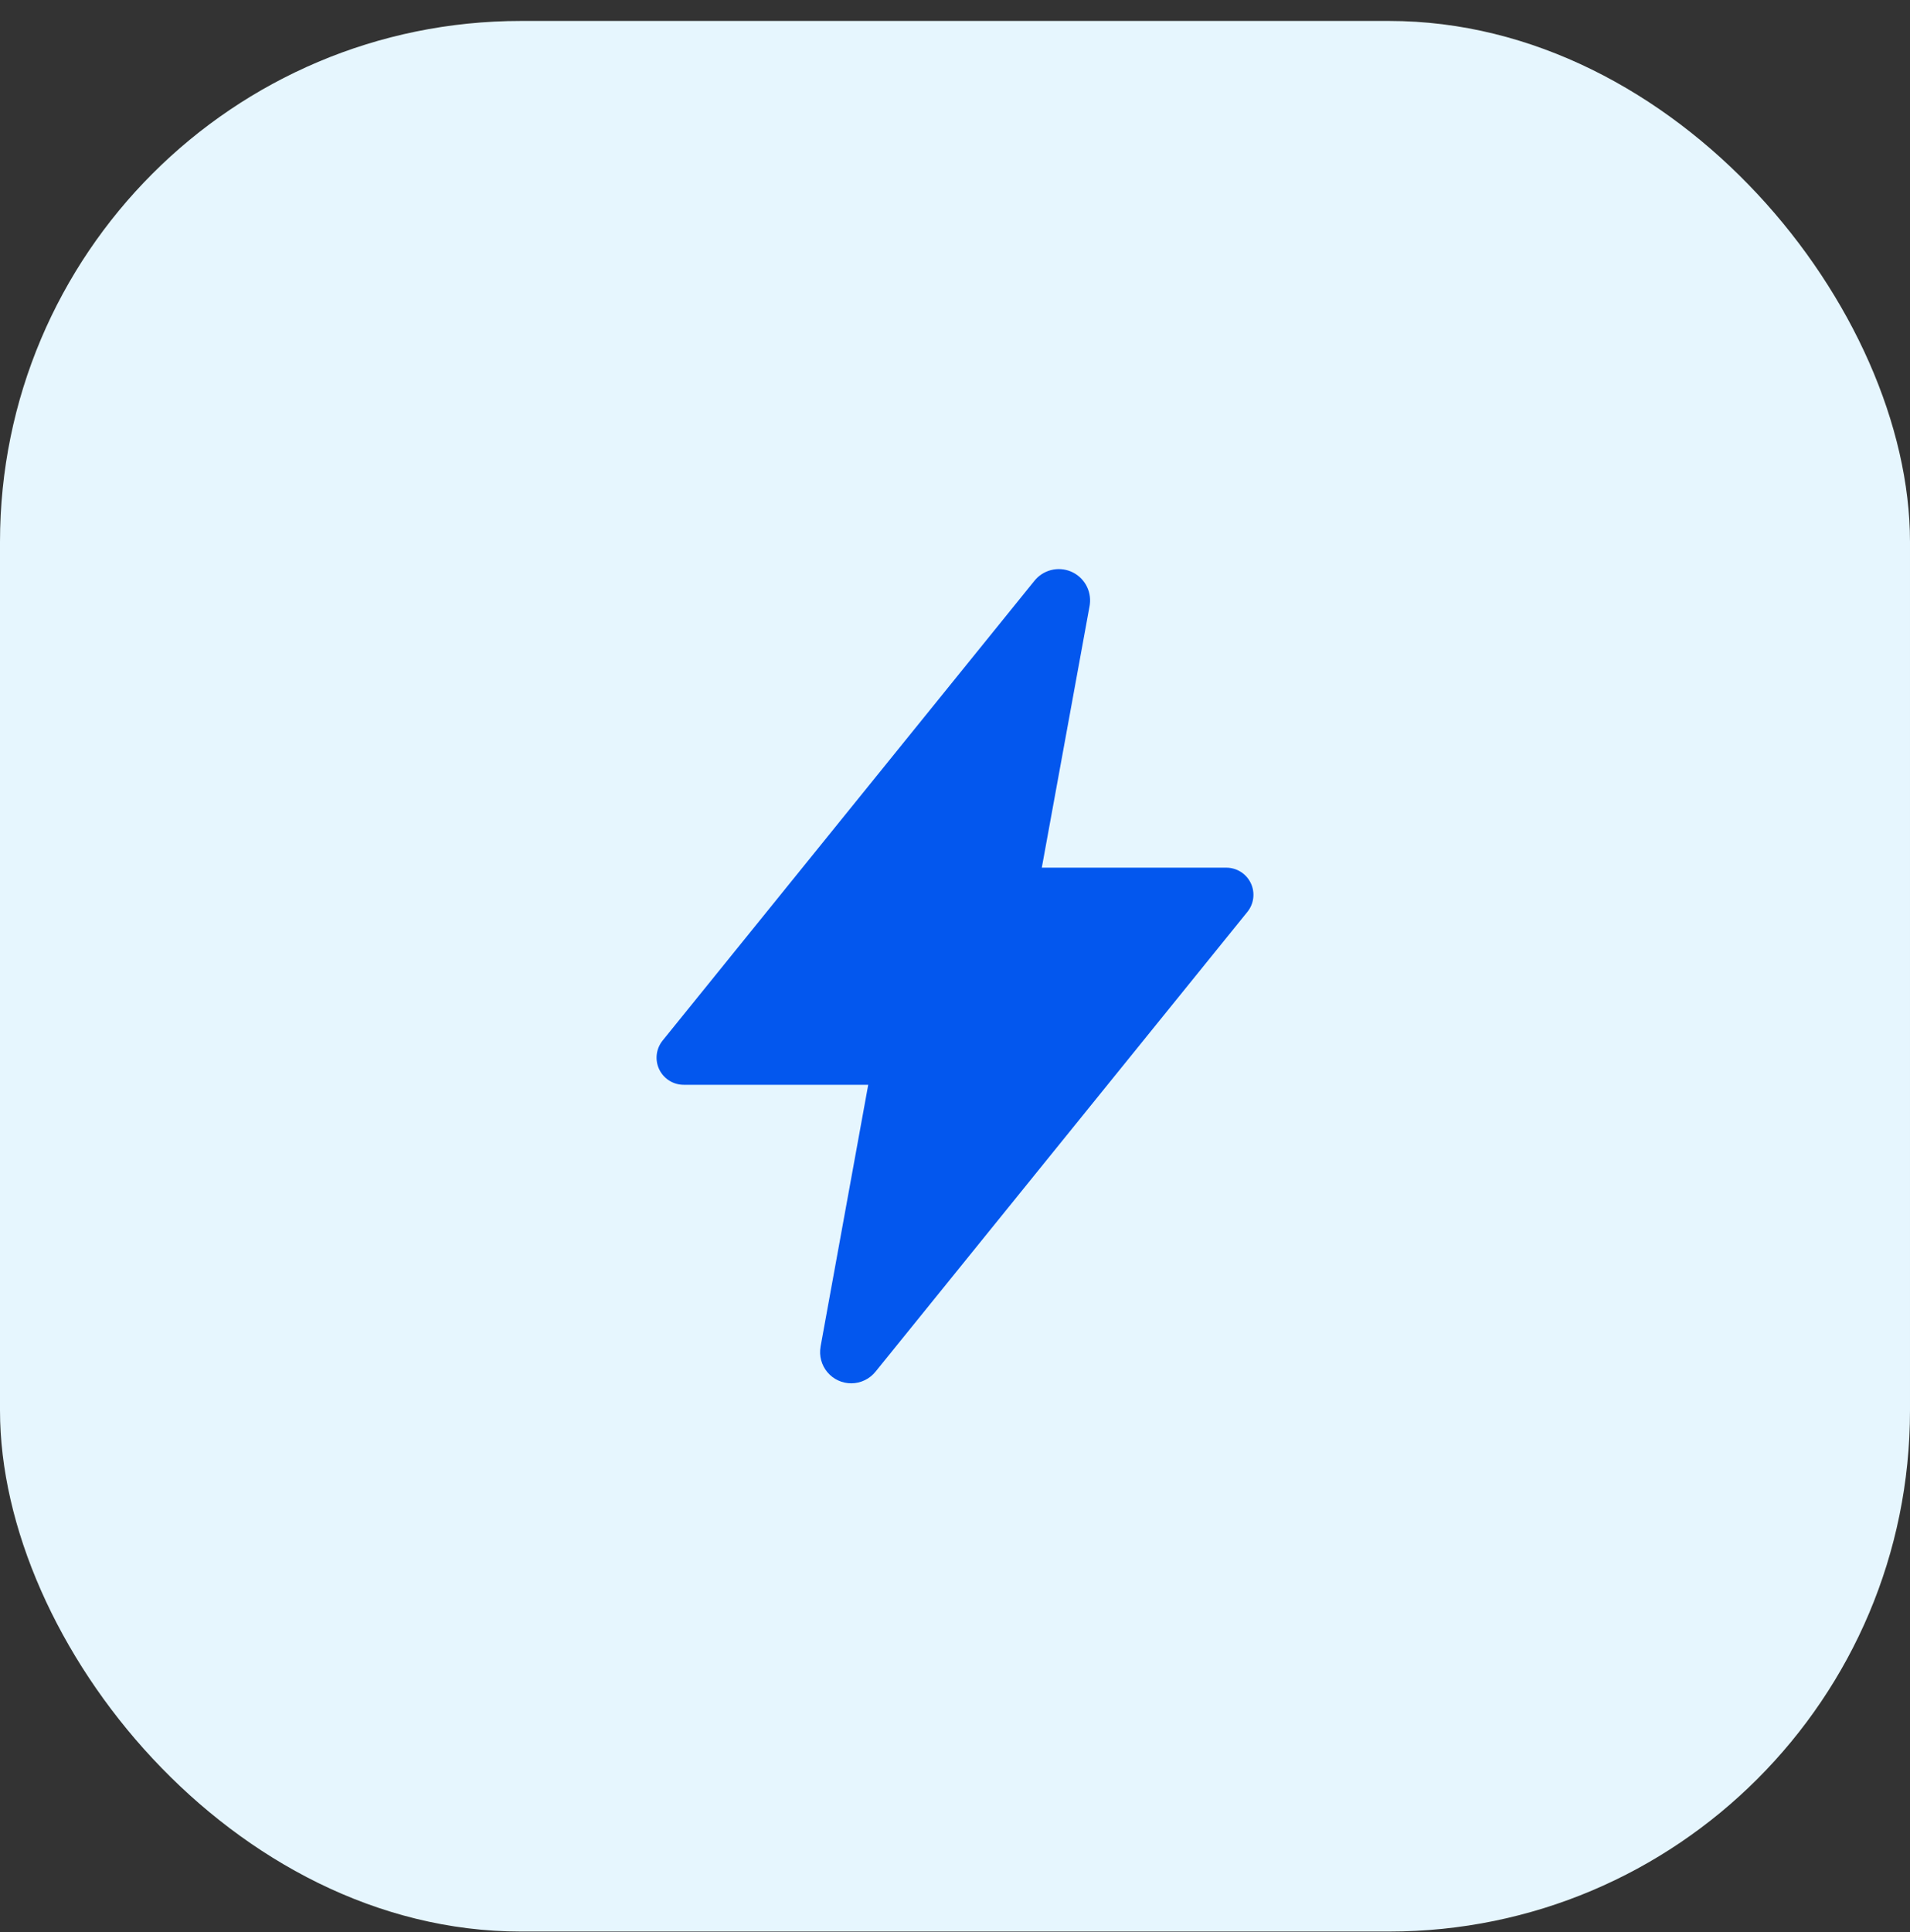
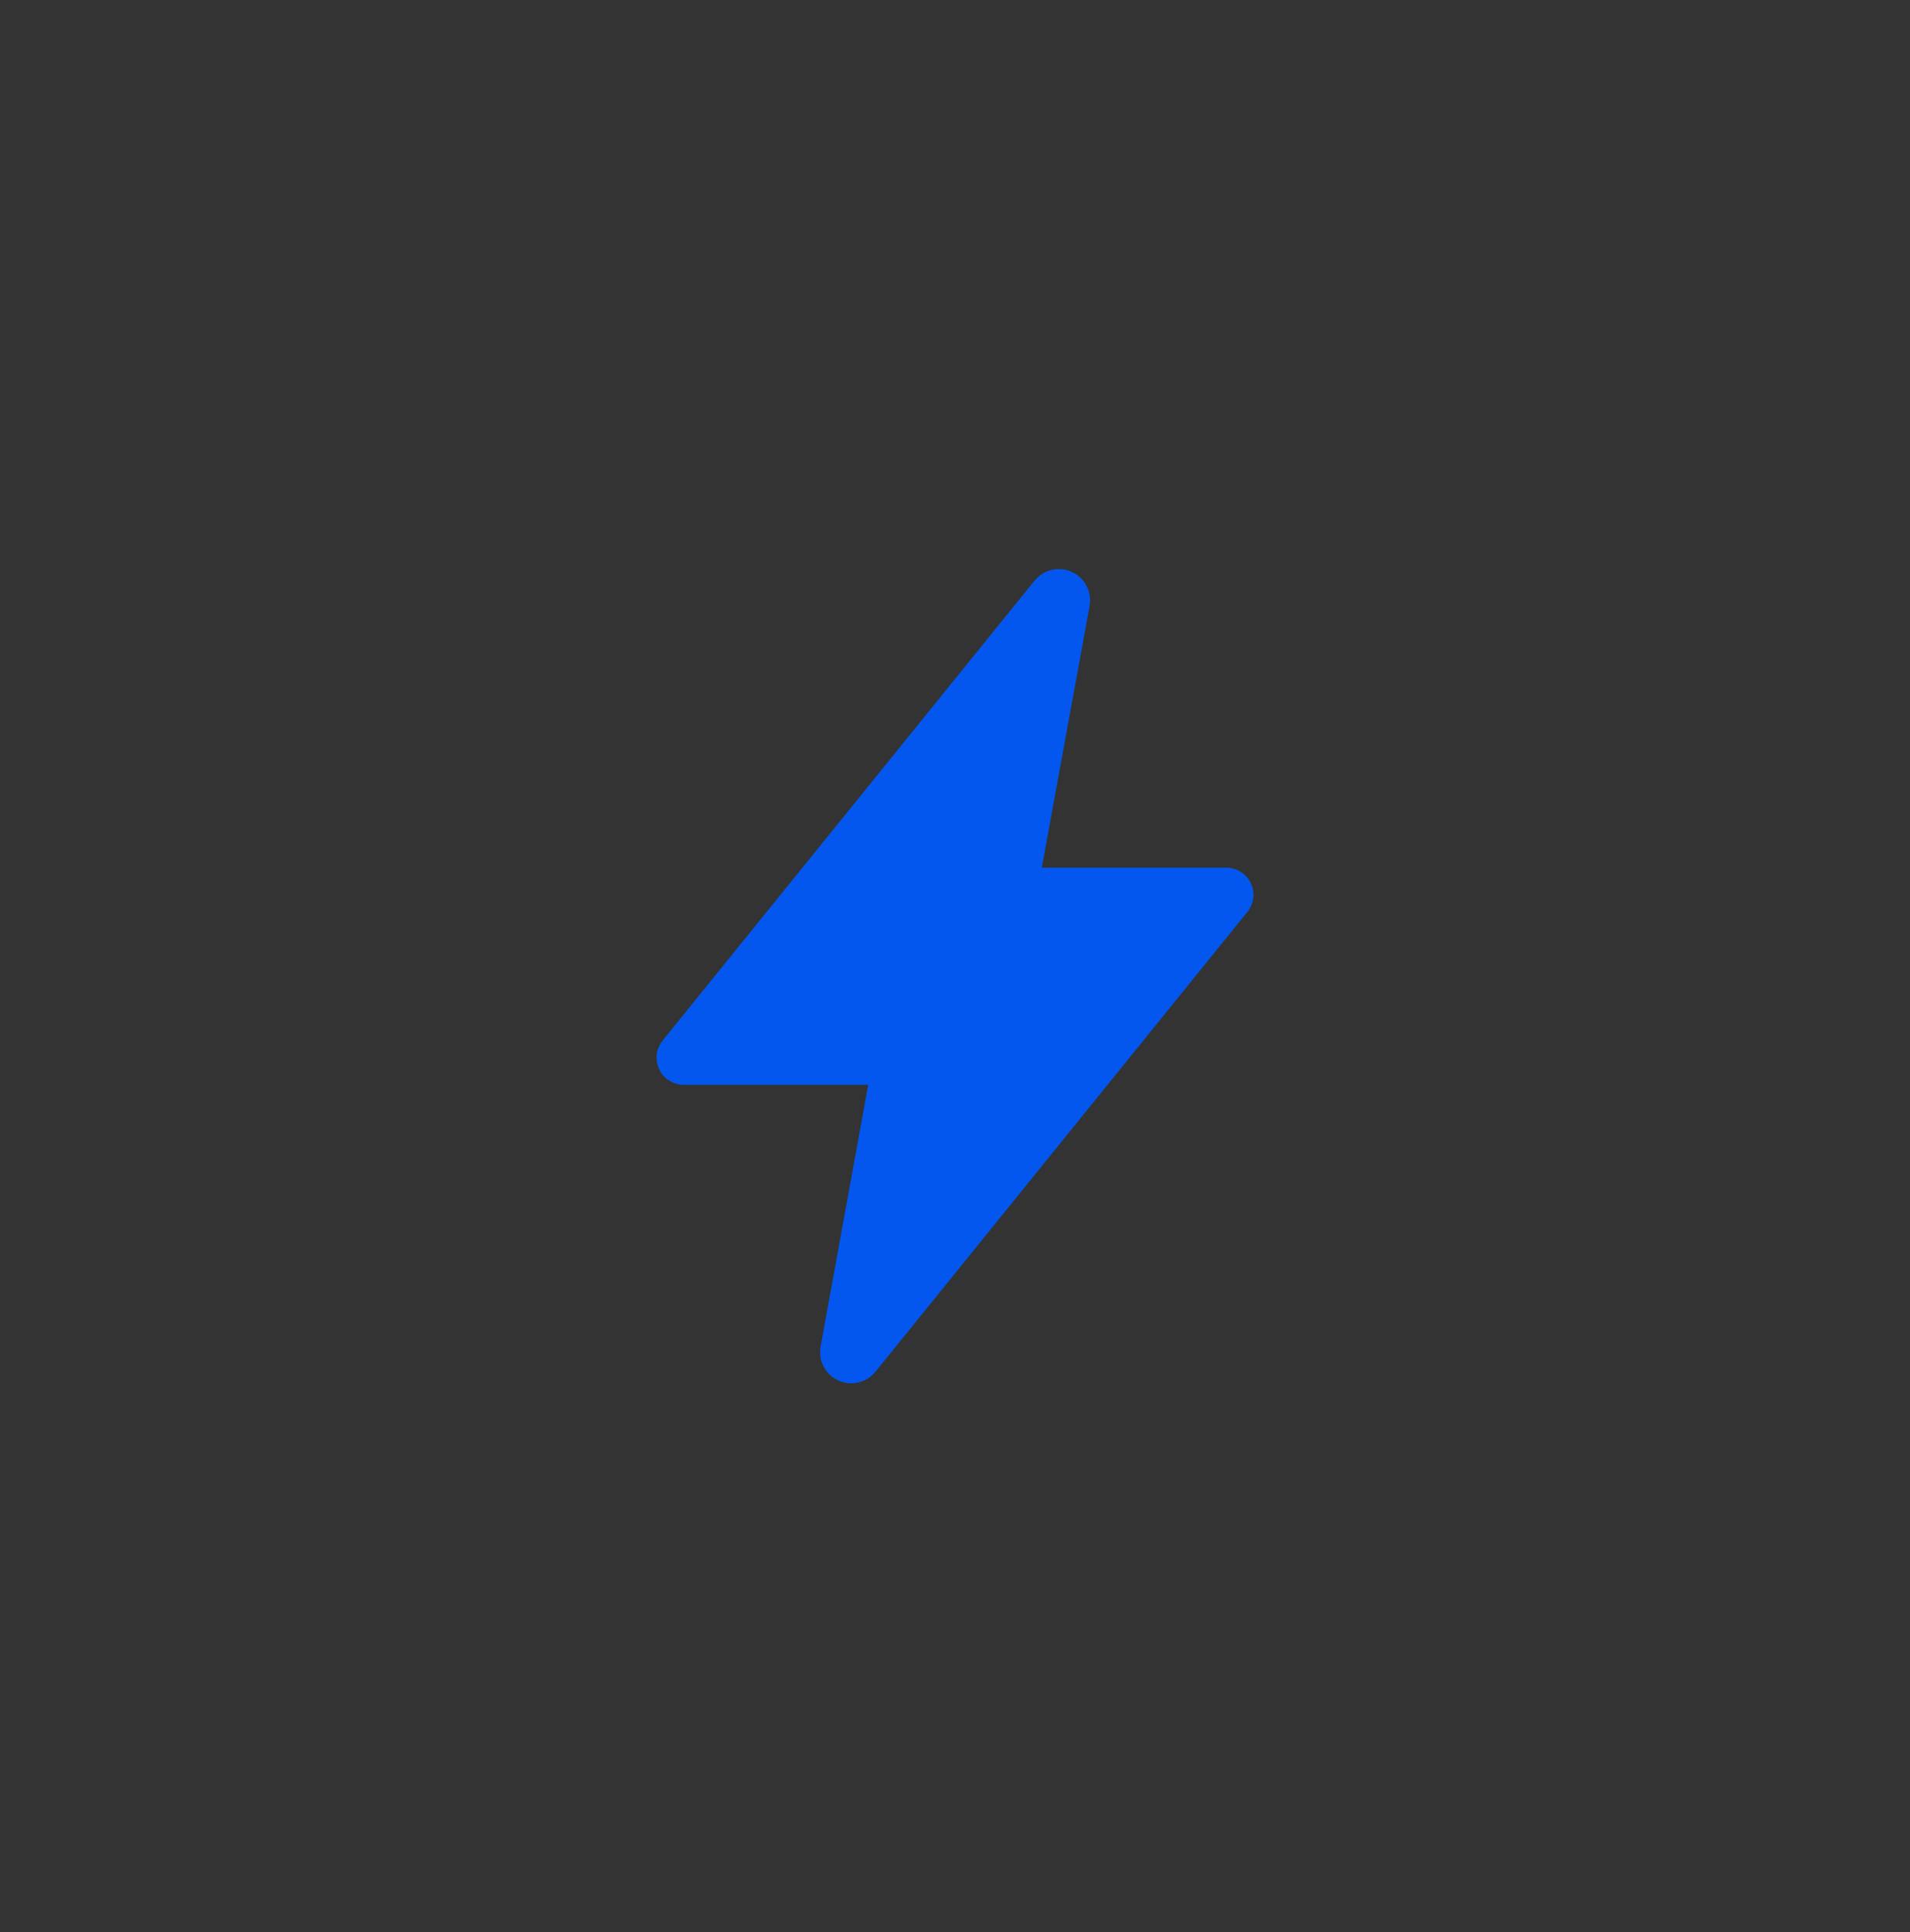
<svg xmlns="http://www.w3.org/2000/svg" width="88" height="89" viewBox="0 0 88 89" fill="none">
  <rect x="0" y="0" width="88" height="89" fill="#333333" stroke="none" />
-   <rect y="0.965" width="88" height="88" rx="24" fill="#E6F6FE" />
  <path d="M39.22 63.714C39.011 63.714 38.804 63.669 38.614 63.58C38.424 63.492 38.256 63.363 38.121 63.203C37.986 63.043 37.888 62.855 37.834 62.652C37.779 62.45 37.77 62.239 37.806 62.032V62.024L40.002 49.964H31.5C31.264 49.964 31.033 49.897 30.833 49.772C30.634 49.645 30.474 49.466 30.372 49.253C30.27 49.04 30.231 48.802 30.259 48.568C30.286 48.334 30.38 48.112 30.528 47.928L47.651 26.761C47.846 26.514 48.116 26.337 48.421 26.258C48.726 26.179 49.048 26.202 49.339 26.323C49.63 26.445 49.872 26.658 50.03 26.93C50.188 27.203 50.252 27.52 50.213 27.832C50.213 27.856 50.207 27.878 50.203 27.902L47.999 39.964H56.5C56.736 39.964 56.967 40.031 57.167 40.157C57.366 40.283 57.526 40.463 57.628 40.676C57.73 40.889 57.769 41.126 57.741 41.361C57.714 41.595 57.62 41.817 57.472 42L40.347 63.167C40.212 63.337 40.041 63.475 39.846 63.569C39.651 63.664 39.437 63.714 39.22 63.714Z" fill="#0357EE" />
</svg>